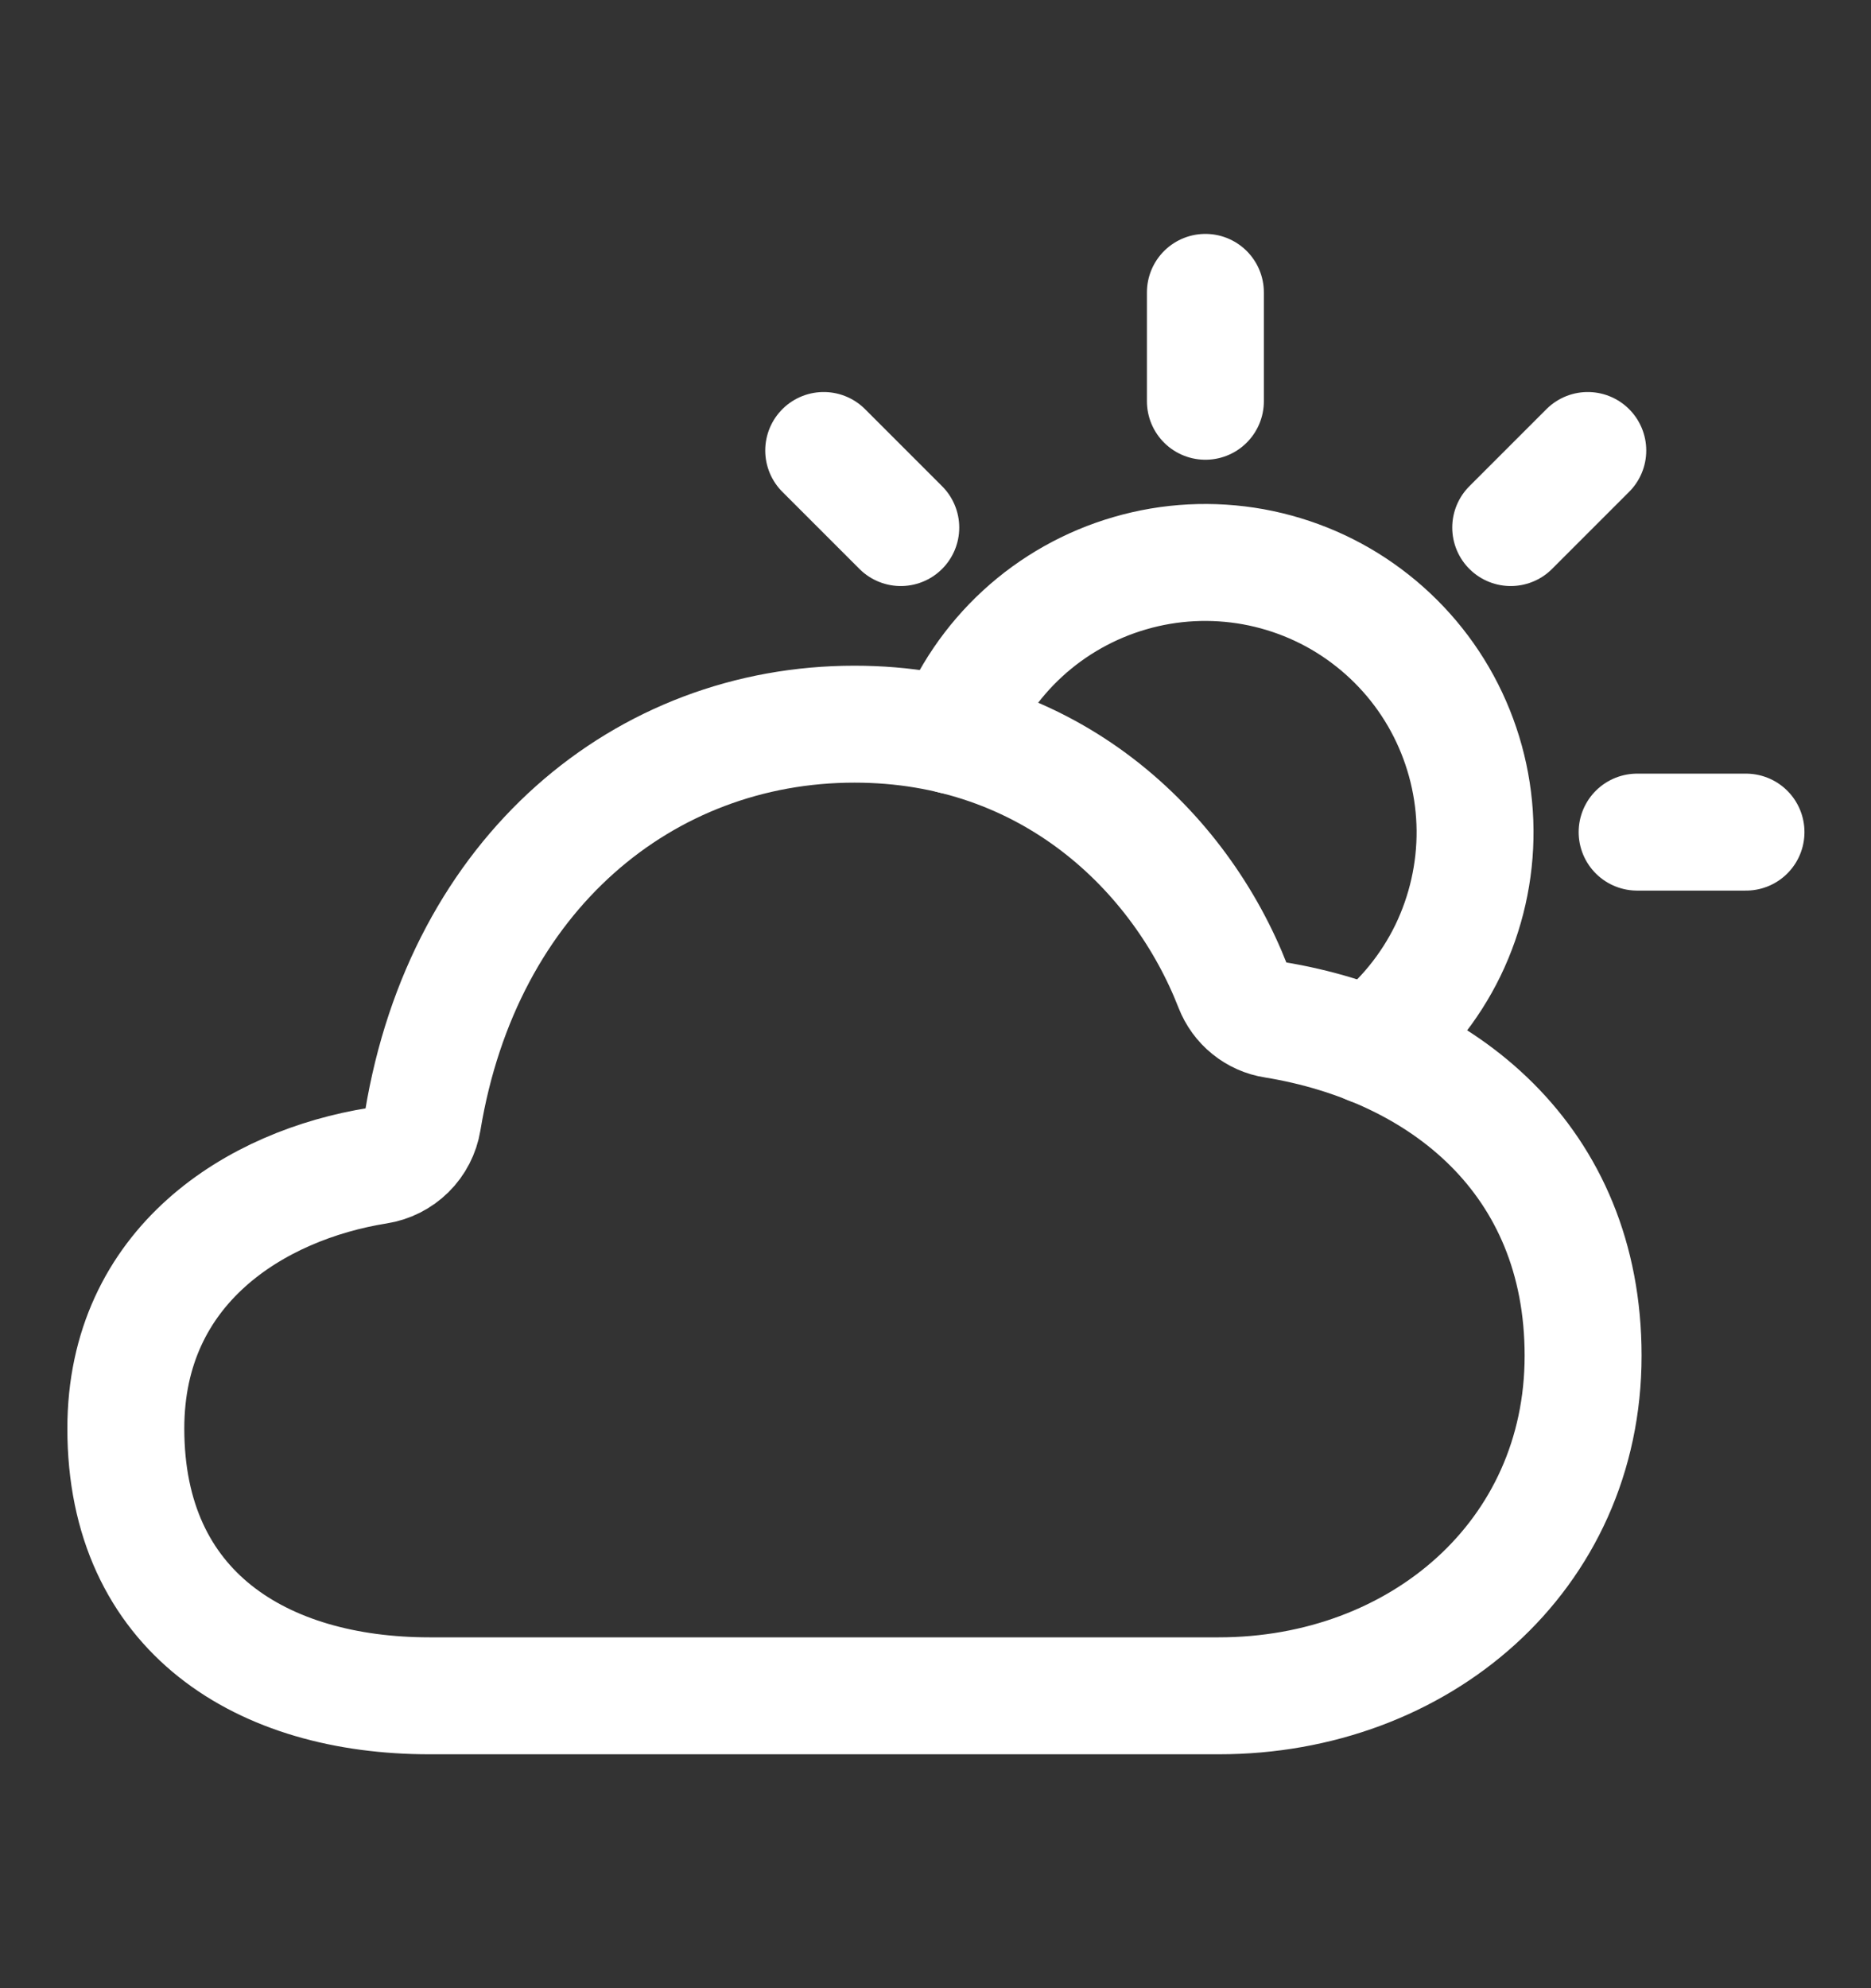
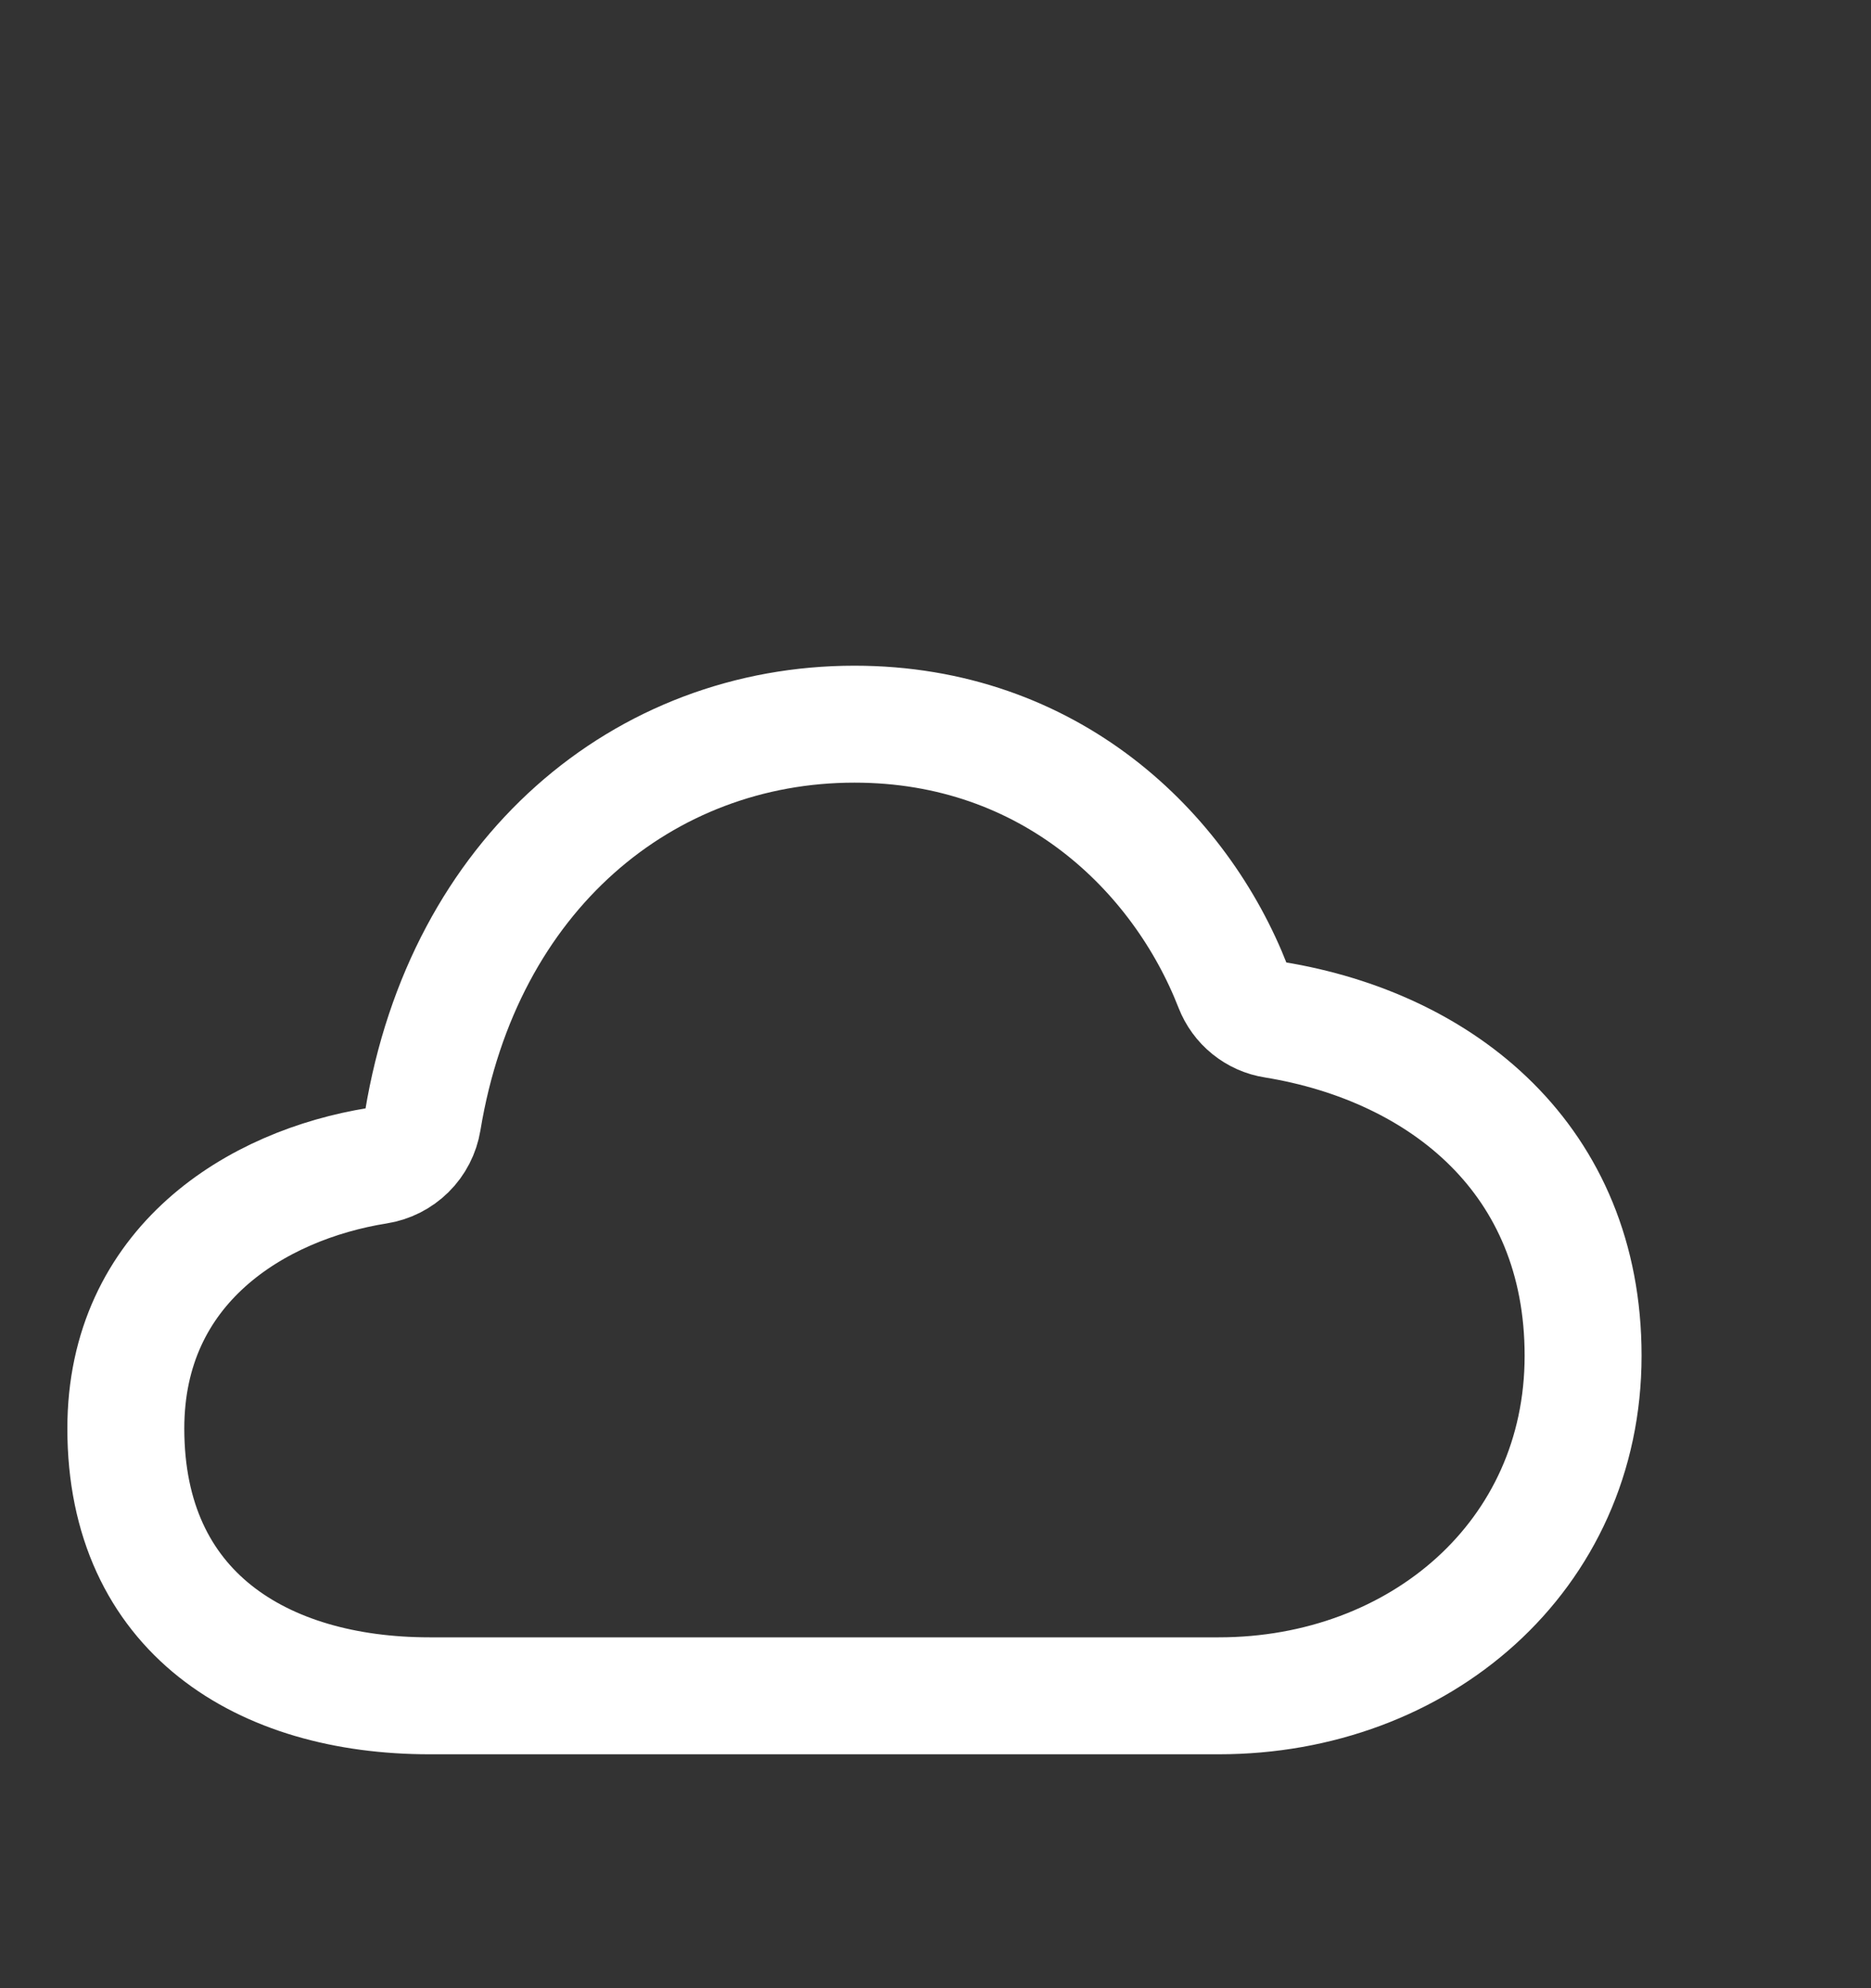
<svg xmlns="http://www.w3.org/2000/svg" width="16" height="17" viewBox="0 0 16 17" fill="none">
  <rect x="0" y="0" width="16" height="17" fill="#333333" stroke="none" />
  <path d="M3.229 9.967C3.325 9.952 3.414 9.907 3.484 9.838C3.553 9.77 3.599 9.681 3.615 9.584C3.964 7.466 5.508 6.192 7.307 6.192C8.978 6.192 10.094 7.281 10.544 8.435C10.573 8.509 10.62 8.574 10.682 8.624C10.744 8.674 10.817 8.707 10.896 8.719C12.338 8.954 13.538 9.918 13.538 11.592C13.538 13.306 12.136 14.5 10.423 14.5H3.673C2.245 14.5 1.076 13.787 1.076 12.215C1.076 10.817 2.192 10.132 3.229 9.967Z" stroke="white" stroke-linejoin="round" />
-   <path d="M11.716 8.945C11.998 8.727 12.226 8.447 12.382 8.127C12.537 7.806 12.617 7.454 12.614 7.098C12.611 6.742 12.525 6.391 12.364 6.073C12.203 5.755 11.97 5.479 11.684 5.266C11.399 5.053 11.068 4.91 10.717 4.846C10.366 4.783 10.006 4.801 9.663 4.901C9.321 5 9.006 5.177 8.744 5.418C8.482 5.659 8.279 5.958 8.151 6.291" stroke="white" stroke-linecap="round" stroke-linejoin="round" />
-   <path d="M14 7.115H14.931" stroke="white" stroke-linecap="round" stroke-linejoin="round" />
-   <path d="M10.308 2.5V3.431" stroke="white" stroke-linecap="round" stroke-linejoin="round" />
-   <path d="M7.044 3.852L7.703 4.511" stroke="white" stroke-linecap="round" stroke-linejoin="round" />
-   <path d="M13.578 3.852L12.919 4.511" stroke="white" stroke-linecap="round" stroke-linejoin="round" />
</svg>